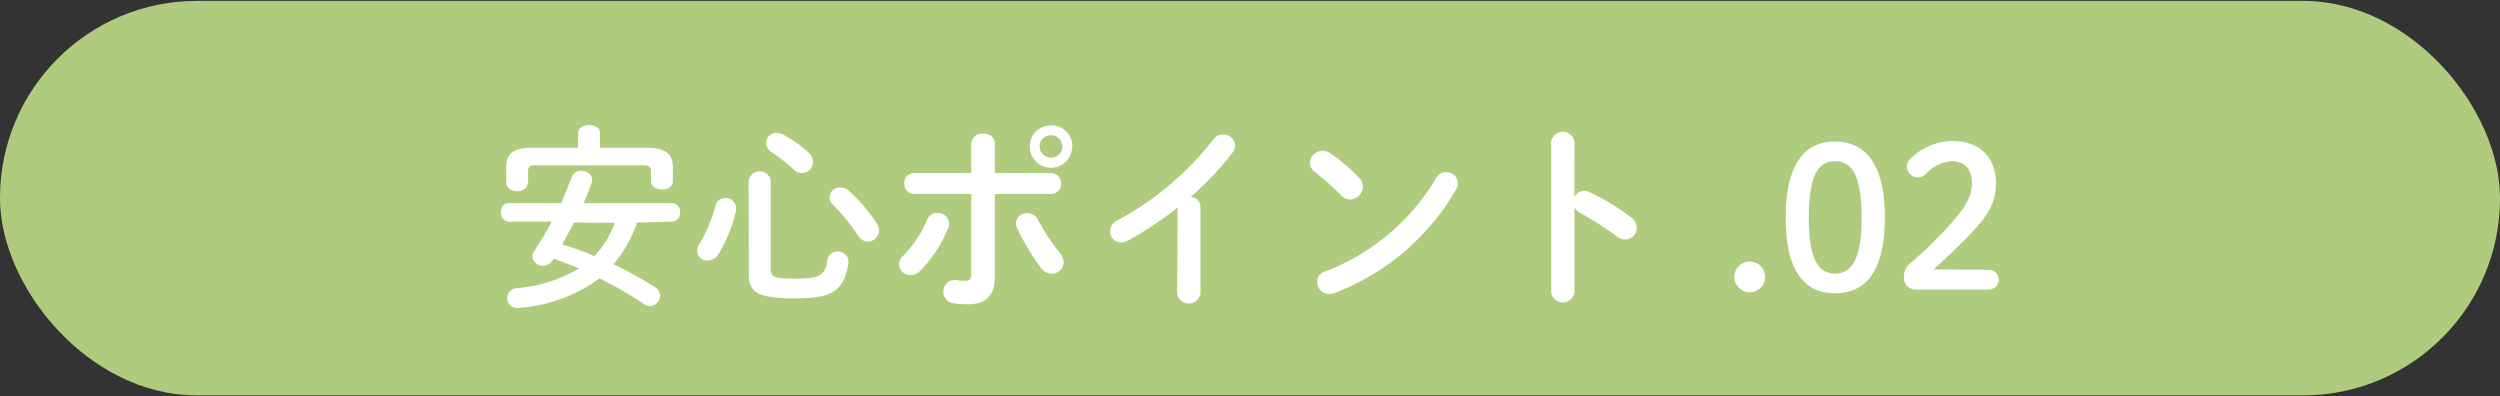
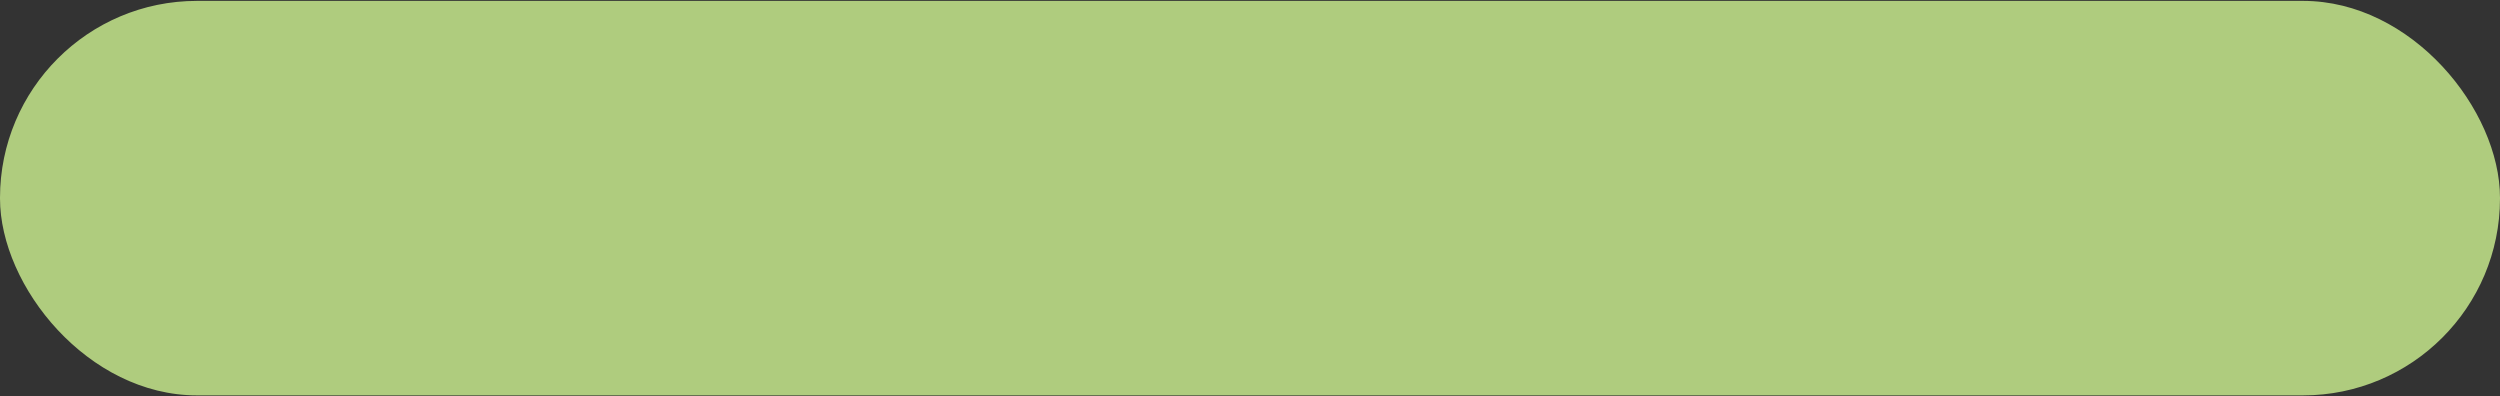
<svg xmlns="http://www.w3.org/2000/svg" width="253.8" height="40.23" viewBox="0 0 253.8 40.23">
  <rect x="0" y="0" width="253.8" height="40.23" fill="#333333" stroke="none" />
  <defs>
    <style>.cls-1{fill:#afcc7e}.cls-2{fill:#fff}</style>
  </defs>
  <title>アセット 27</title>
  <g id="レイヤー_2" data-name="レイヤー 2">
    <g id="content">
      <rect class="cls-1" y=".09" width="253.8" height="40.05" rx="20" />
-       <path class="cls-2" d="M64.69 22.59a18.09 18.09 0 0 1-.78 1.8 12.62 12.62 0 0 1-1.62 2.44 39.56 39.56 0 0 1 4.14 2.28A1.06 1.06 0 0 1 67 30a1.09 1.09 0 0 1-1 1.08 1.23 1.23 0 0 1-.64-.22 38.76 38.76 0 0 0-4.5-2.6 15.88 15.88 0 0 1-8.14 3h-.18a1 1 0 0 1-.1-2 14.9 14.9 0 0 0 6.34-2c-.84-.36-1.72-.7-2.58-1l-.12.18a1.1 1.1 0 0 1-.94.54 1.06 1.06 0 0 1-1.1-.94 1 1 0 0 1 .18-.54c.66-1 1.26-2 1.8-3h-4.4a.85.85 0 0 1-.76-.94c0-.48.26-.94.76-.94h5.34c.38-.86.74-1.74 1.1-2.68a1 1 0 0 1 .94-.6c.54 0 1.1.34 1.1.86a.68.68 0 0 1 0 .28c-.26.74-.54 1.46-.84 2.14h9a.84.84 0 0 1 .78.94.85.85 0 0 1-.78.94zm-6-9.06c0-.56.56-.84 1.12-.84s1.1.28 1.1.84V15h4.8c1.88 0 2.6.64 2.6 2v1.38c0 .58-.56.86-1.1.86s-1.12-.28-1.12-.86v-1c0-.42-.18-.6-.74-.6h-11c-.56 0-.74.18-.74.6v1.14a1 1 0 0 1-1.1.88c-.56 0-1.12-.3-1.12-.88V17c0-1.4.72-2 2.6-2h4.68zm-.42 9.06c-.4.74-.78 1.48-1.2 2.22A31.24 31.24 0 0 1 60.33 26a9.38 9.38 0 0 0 2.08-3.38zM73.59 20.11a1.08 1.08 0 0 1 1.14 1 1.57 1.57 0 0 1 0 .28 15.22 15.22 0 0 1-1.8 4.42 1.32 1.32 0 0 1-1.08.64 1 1 0 0 1-1.08-1 1.28 1.28 0 0 1 .24-.7 14.87 14.87 0 0 0 1.64-3.94 1 1 0 0 1 .94-.7zM76 18.37a1.13 1.13 0 0 1 2.24 0v8.92c0 .78.28 1 2.32 1 2.74 0 3.22-.3 3.44-1.94a1 1 0 0 1 1-.82 1.06 1.06 0 0 1 1.14 1 .55.55 0 0 1 0 .18c-.48 2.9-1.72 3.58-5.48 3.58-4 0-4.64-.74-4.64-2.5zm6.1-2.84a1.24 1.24 0 0 1 .44.92 1.13 1.13 0 0 1-1.12 1.12 1.15 1.15 0 0 1-.8-.32 19.86 19.86 0 0 0-2.3-1.82 1.13 1.13 0 0 1-.56-.94 1.07 1.07 0 0 1 1.08-1 1.5 1.5 0 0 1 .68.18 12.78 12.78 0 0 1 2.61 1.86zm6.9 7.14a1.4 1.4 0 0 1 .24.72 1.13 1.13 0 0 1-2.12.54 20.59 20.59 0 0 0-2.48-3.08 1 1 0 0 1 .74-1.8 1.24 1.24 0 0 1 .8.32 16.71 16.71 0 0 1 2.82 3.3zM95.19 21.61a1.12 1.12 0 0 1 1.16 1.08 1.17 1.17 0 0 1-.1.5 13.24 13.24 0 0 1-2.86 4.32 1.33 1.33 0 0 1-.94.42 1.15 1.15 0 0 1-1.18-1.08 1.18 1.18 0 0 1 .42-.88 11.58 11.58 0 0 0 2.42-3.64 1.14 1.14 0 0 1 1.08-.72zm5.81 6.48c0 2-1 2.8-2.74 2.8a8.65 8.65 0 0 1-1.54-.12 1.11 1.11 0 0 1-.94-1.14 1.13 1.13 0 0 1 1.12-1.2.9.9 0 0 1 .22 0 5.24 5.24 0 0 0 .86.08c.44 0 .62-.14.62-.72v-8.1h-5.8a1 1 0 0 1-1-1.06 1 1 0 0 1 1-1.06h5.8v-3a1.1 1.1 0 0 1 1.22-1c.6 0 1.18.32 1.18 1v3h5.72a1 1 0 0 1 1 1.06 1 1 0 0 1-1 1.06H101zm6.6-2.38a1.5 1.5 0 0 1 .38.92 1.2 1.2 0 0 1-1.2 1.16 1.39 1.39 0 0 1-1.12-.62 24.47 24.47 0 0 1-2.4-4 1.3 1.3 0 0 1-.12-.52 1.07 1.07 0 0 1 1.14-1 1.18 1.18 0 0 1 1.1.68 20.54 20.54 0 0 0 2.25 3.38zm1.24-10.84a2.15 2.15 0 1 1-2.14-2.14 2.12 2.12 0 0 1 2.17 2.14zm-1 0a1.13 1.13 0 0 0-1.14-1.14 1.14 1.14 0 0 0-1.16 1.14 1.16 1.16 0 0 0 1.19 1.13 1.14 1.14 0 0 0 1.14-1.13zM119.55 21.07a35.18 35.18 0 0 1-5.06 3.36 1.35 1.35 0 0 1-.7.18 1.11 1.11 0 0 1-1.1-1.12 1.27 1.27 0 0 1 .76-1.12 30.79 30.79 0 0 0 9.72-8.2 1.25 1.25 0 0 1 1-.52 1.19 1.19 0 0 1 1.22 1.12 1.23 1.23 0 0 1-.28.74 31.55 31.55 0 0 1-4.24 4.49 1 1 0 0 1 1 1v8.78a1.19 1.19 0 0 1-2.36 0zM138 18.07a1.18 1.18 0 0 1 .36.86 1.35 1.35 0 0 1-1.28 1.32 1.27 1.27 0 0 1-.9-.4 29.24 29.24 0 0 0-2.72-2.42 1.11 1.11 0 0 1-.48-.9 1.29 1.29 0 0 1 1.28-1.22 1.45 1.45 0 0 1 .8.26 18 18 0 0 1 2.94 2.5zm8.8-.58a1.16 1.16 0 0 1 1.22 1.1 1.4 1.4 0 0 1-.2.64 24.1 24.1 0 0 1-12.36 10.52 1.41 1.41 0 0 1-.54.1 1.22 1.22 0 0 1-1.2-1.22 1.08 1.08 0 0 1 .78-1.06 22.28 22.28 0 0 0 11.28-9.46 1.14 1.14 0 0 1 .99-.62zM159.83 20a1.14 1.14 0 0 1 1-.62 1.23 1.23 0 0 1 .52.12 23.45 23.45 0 0 1 4.24 2.56 1.28 1.28 0 0 1 .56 1 1.16 1.16 0 0 1-1.15 1.25 1.35 1.35 0 0 1-.84-.3 35.33 35.33 0 0 0-3.74-2.4 1.43 1.43 0 0 1-.58-.56v8.62a1.19 1.19 0 0 1-2.36 0V14.41a1.19 1.19 0 0 1 2.36 0zM179.19 28.11a1.56 1.56 0 0 1-3.12 0 1.56 1.56 0 0 1 3.12 0zM191.35 22.07c0 5.54-2 7.7-5.06 7.7s-5-2.16-5-7.7 2-7.7 5-7.7 5.06 2.16 5.06 7.7zm-7.72 0c0 4.3 1 5.7 2.66 5.7s2.7-1.4 2.7-5.7-1-5.7-2.7-5.7-2.66 1.4-2.66 5.7zM201.85 27.39a1 1 0 0 1 1.06 1 1 1 0 0 1-1.06 1h-7.38a1.17 1.17 0 0 1-1.18-1.28 1.66 1.66 0 0 1 .62-1.36 42.87 42.87 0 0 0 4.5-4.46c1.24-1.46 1.78-2.5 1.78-3.66 0-1.5-.78-2.26-2-2.26a3.85 3.85 0 0 0-2.68 1.3 1.12 1.12 0 0 1-1.92-.78 1 1 0 0 1 .4-.82 6.28 6.28 0 0 1 4.18-1.76c2.86 0 4.46 1.72 4.46 4.28 0 1.84-.64 3.08-2.44 5-1.66 1.74-2.64 2.62-3.9 3.76z" />
    </g>
  </g>
</svg>